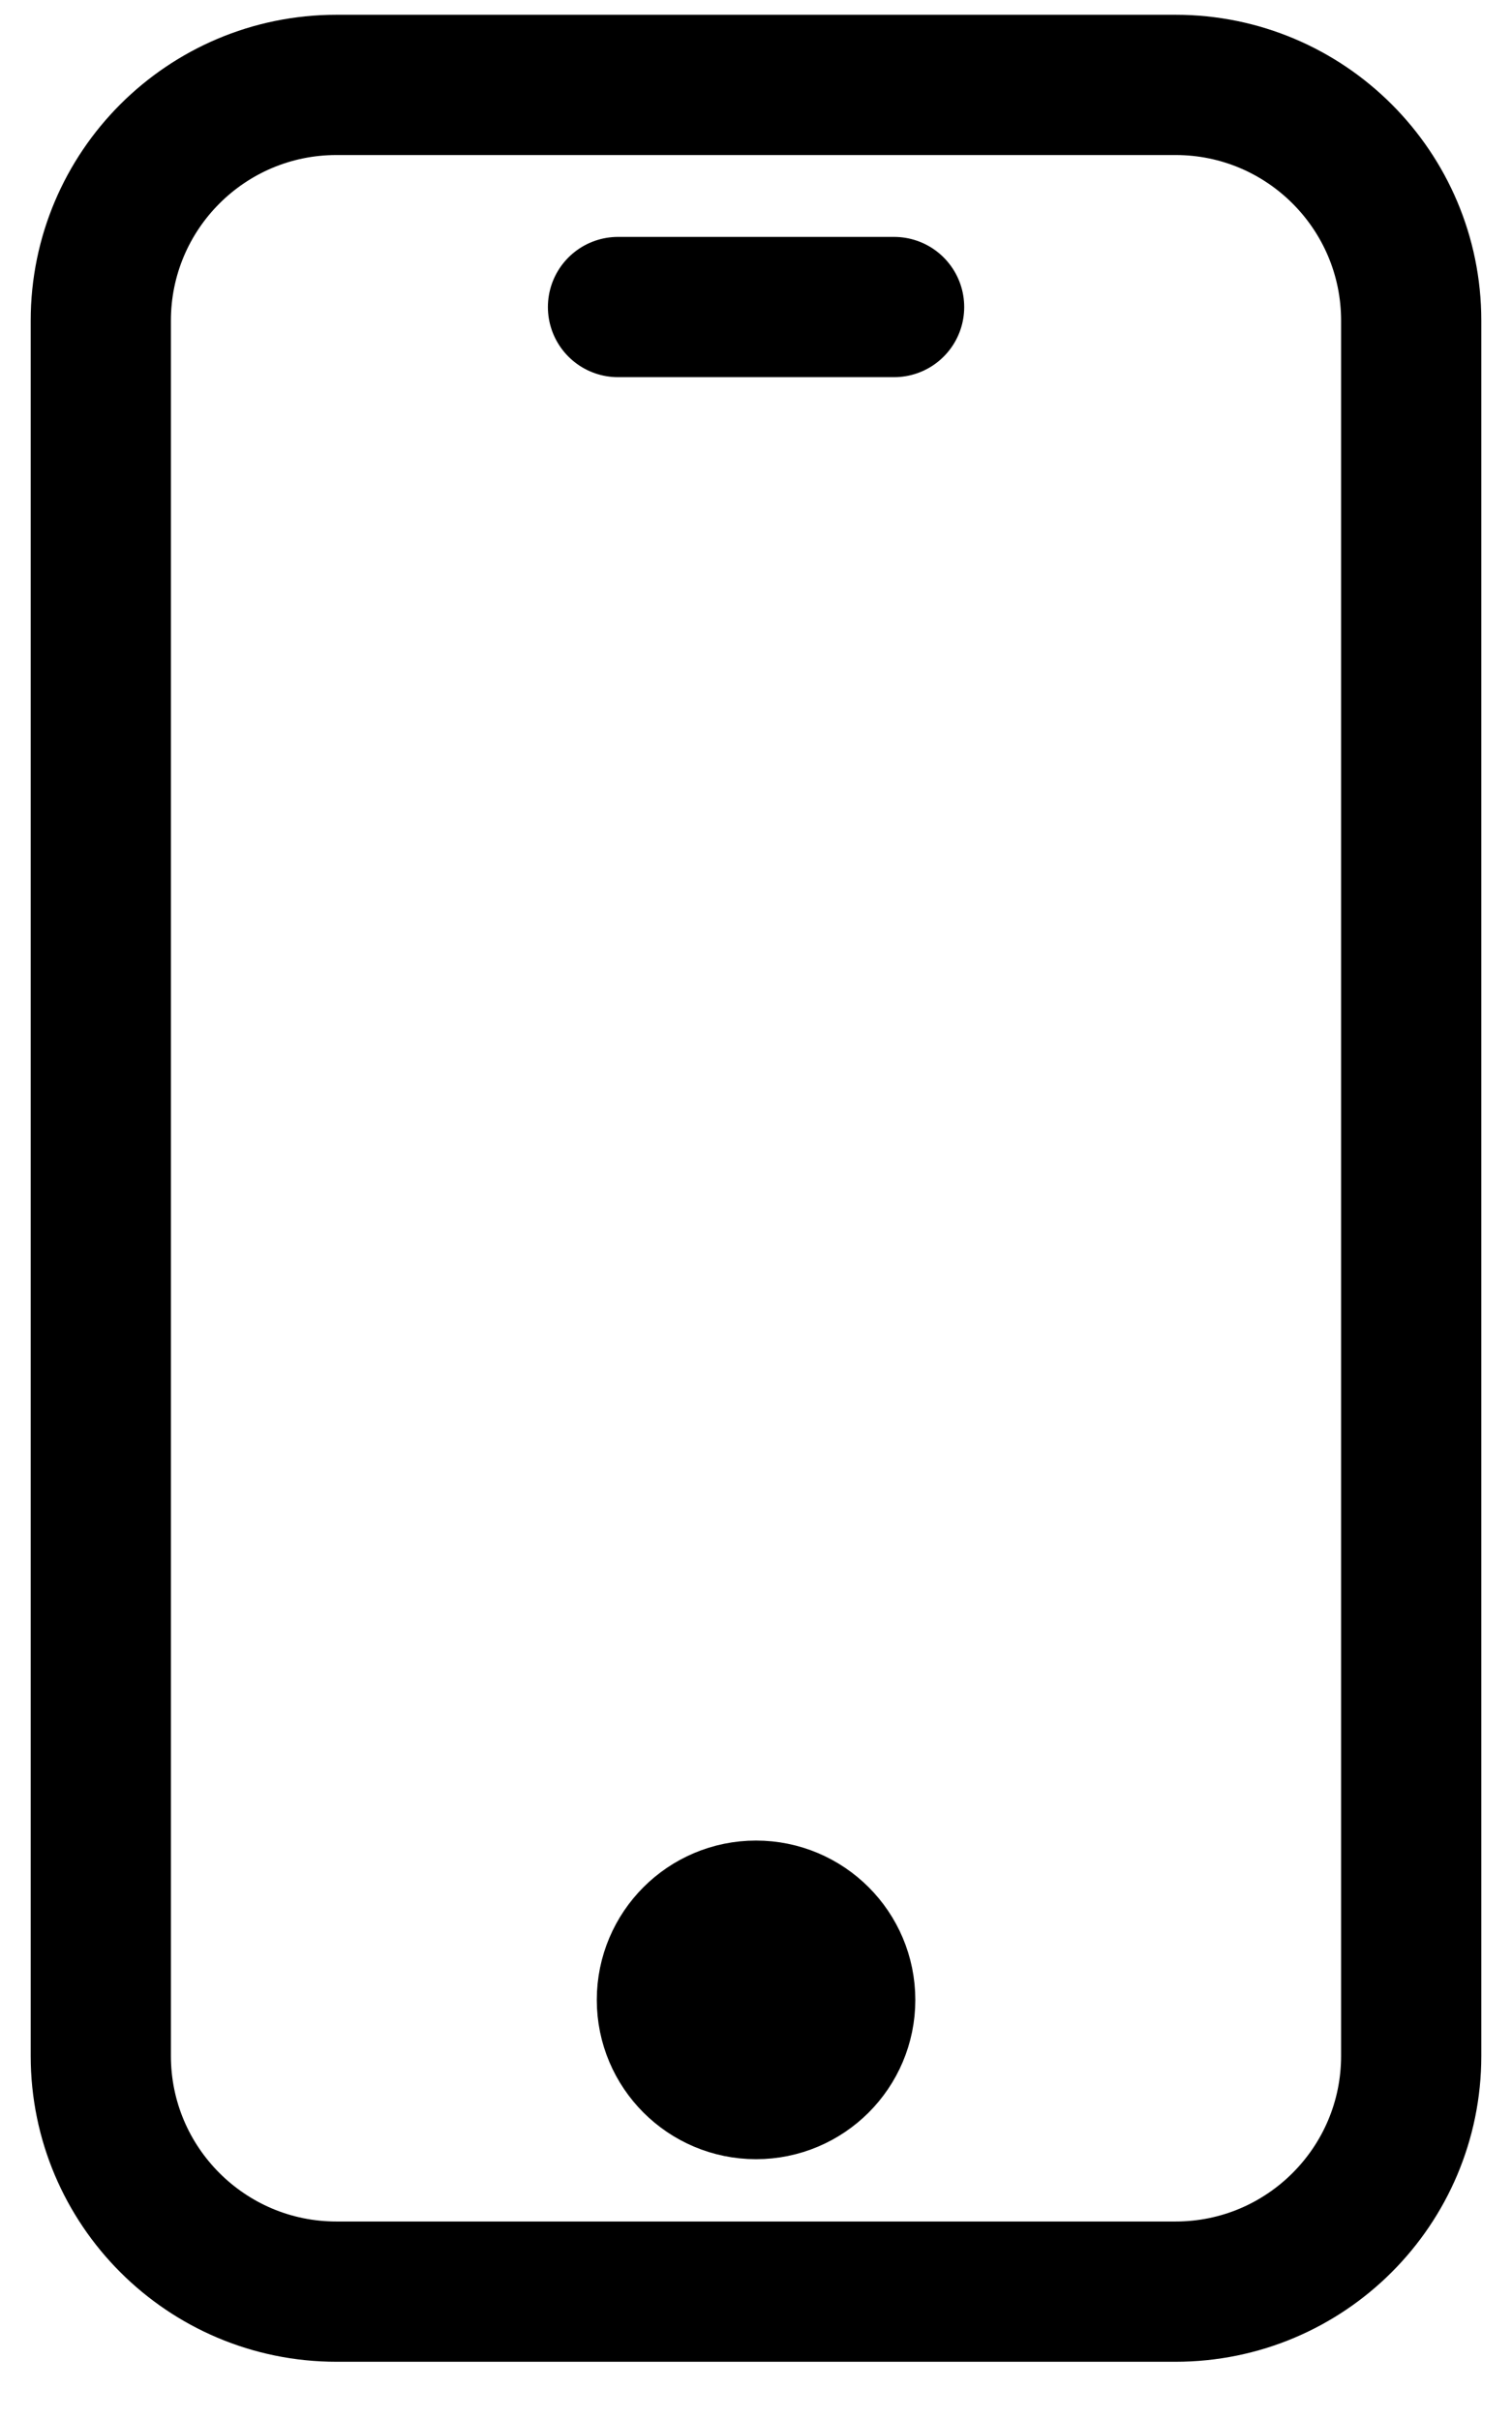
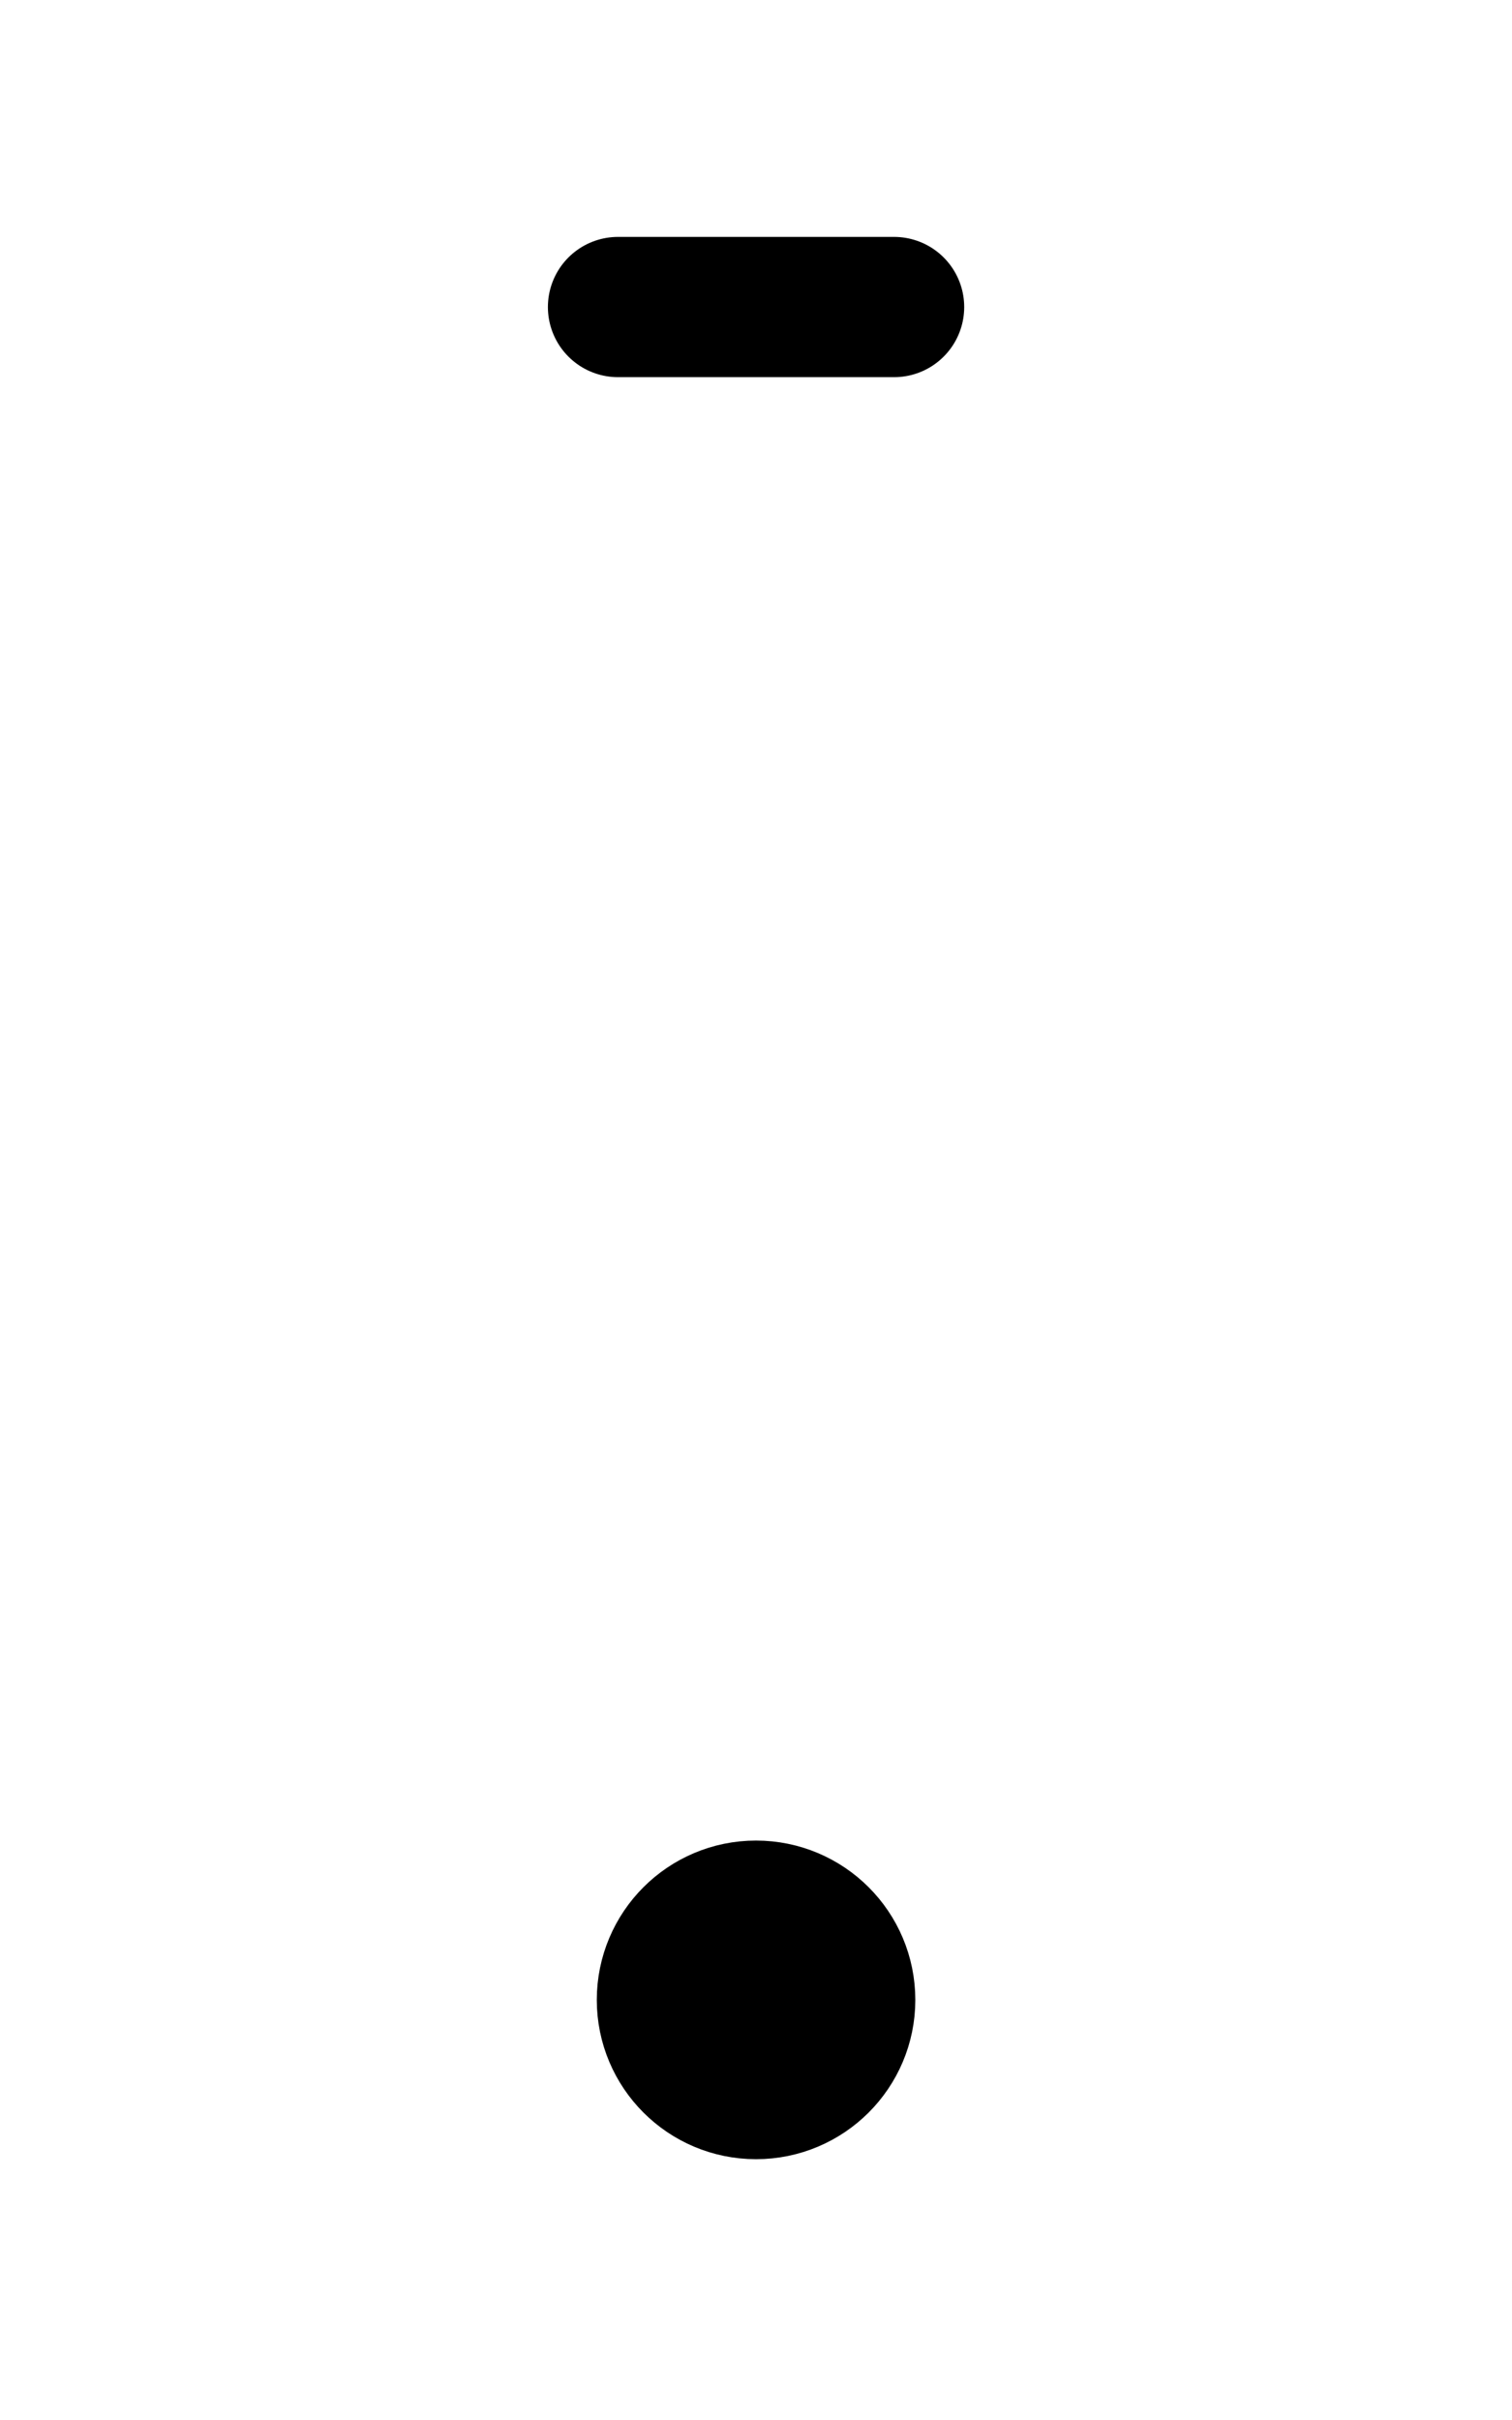
<svg xmlns="http://www.w3.org/2000/svg" fill="none" viewBox="0 0 15 24" height="24" width="15">
  <path stroke-width="1.391" stroke="black" fill="black" d="M7.5 20.718C7.012 20.718 6.616 20.322 6.616 19.834C6.616 19.345 7.012 18.949 7.5 18.949C7.989 18.949 8.385 19.345 8.385 19.834C8.385 20.322 7.989 20.718 7.5 20.718Z" />
  <path stroke-linejoin="round" stroke-linecap="round" stroke-width="1.391" stroke="black" d="M8.87 3.045H6.131" />
-   <path stroke-width="1.391" stroke="black" d="M3.338 0.842H11.662C12.953 0.842 14 1.889 14 3.18V20.389C14 21.68 12.953 22.727 11.662 22.727H3.338C2.047 22.727 1 21.68 1 20.389V3.18C1 1.889 2.047 0.842 3.338 0.842Z" />
</svg>